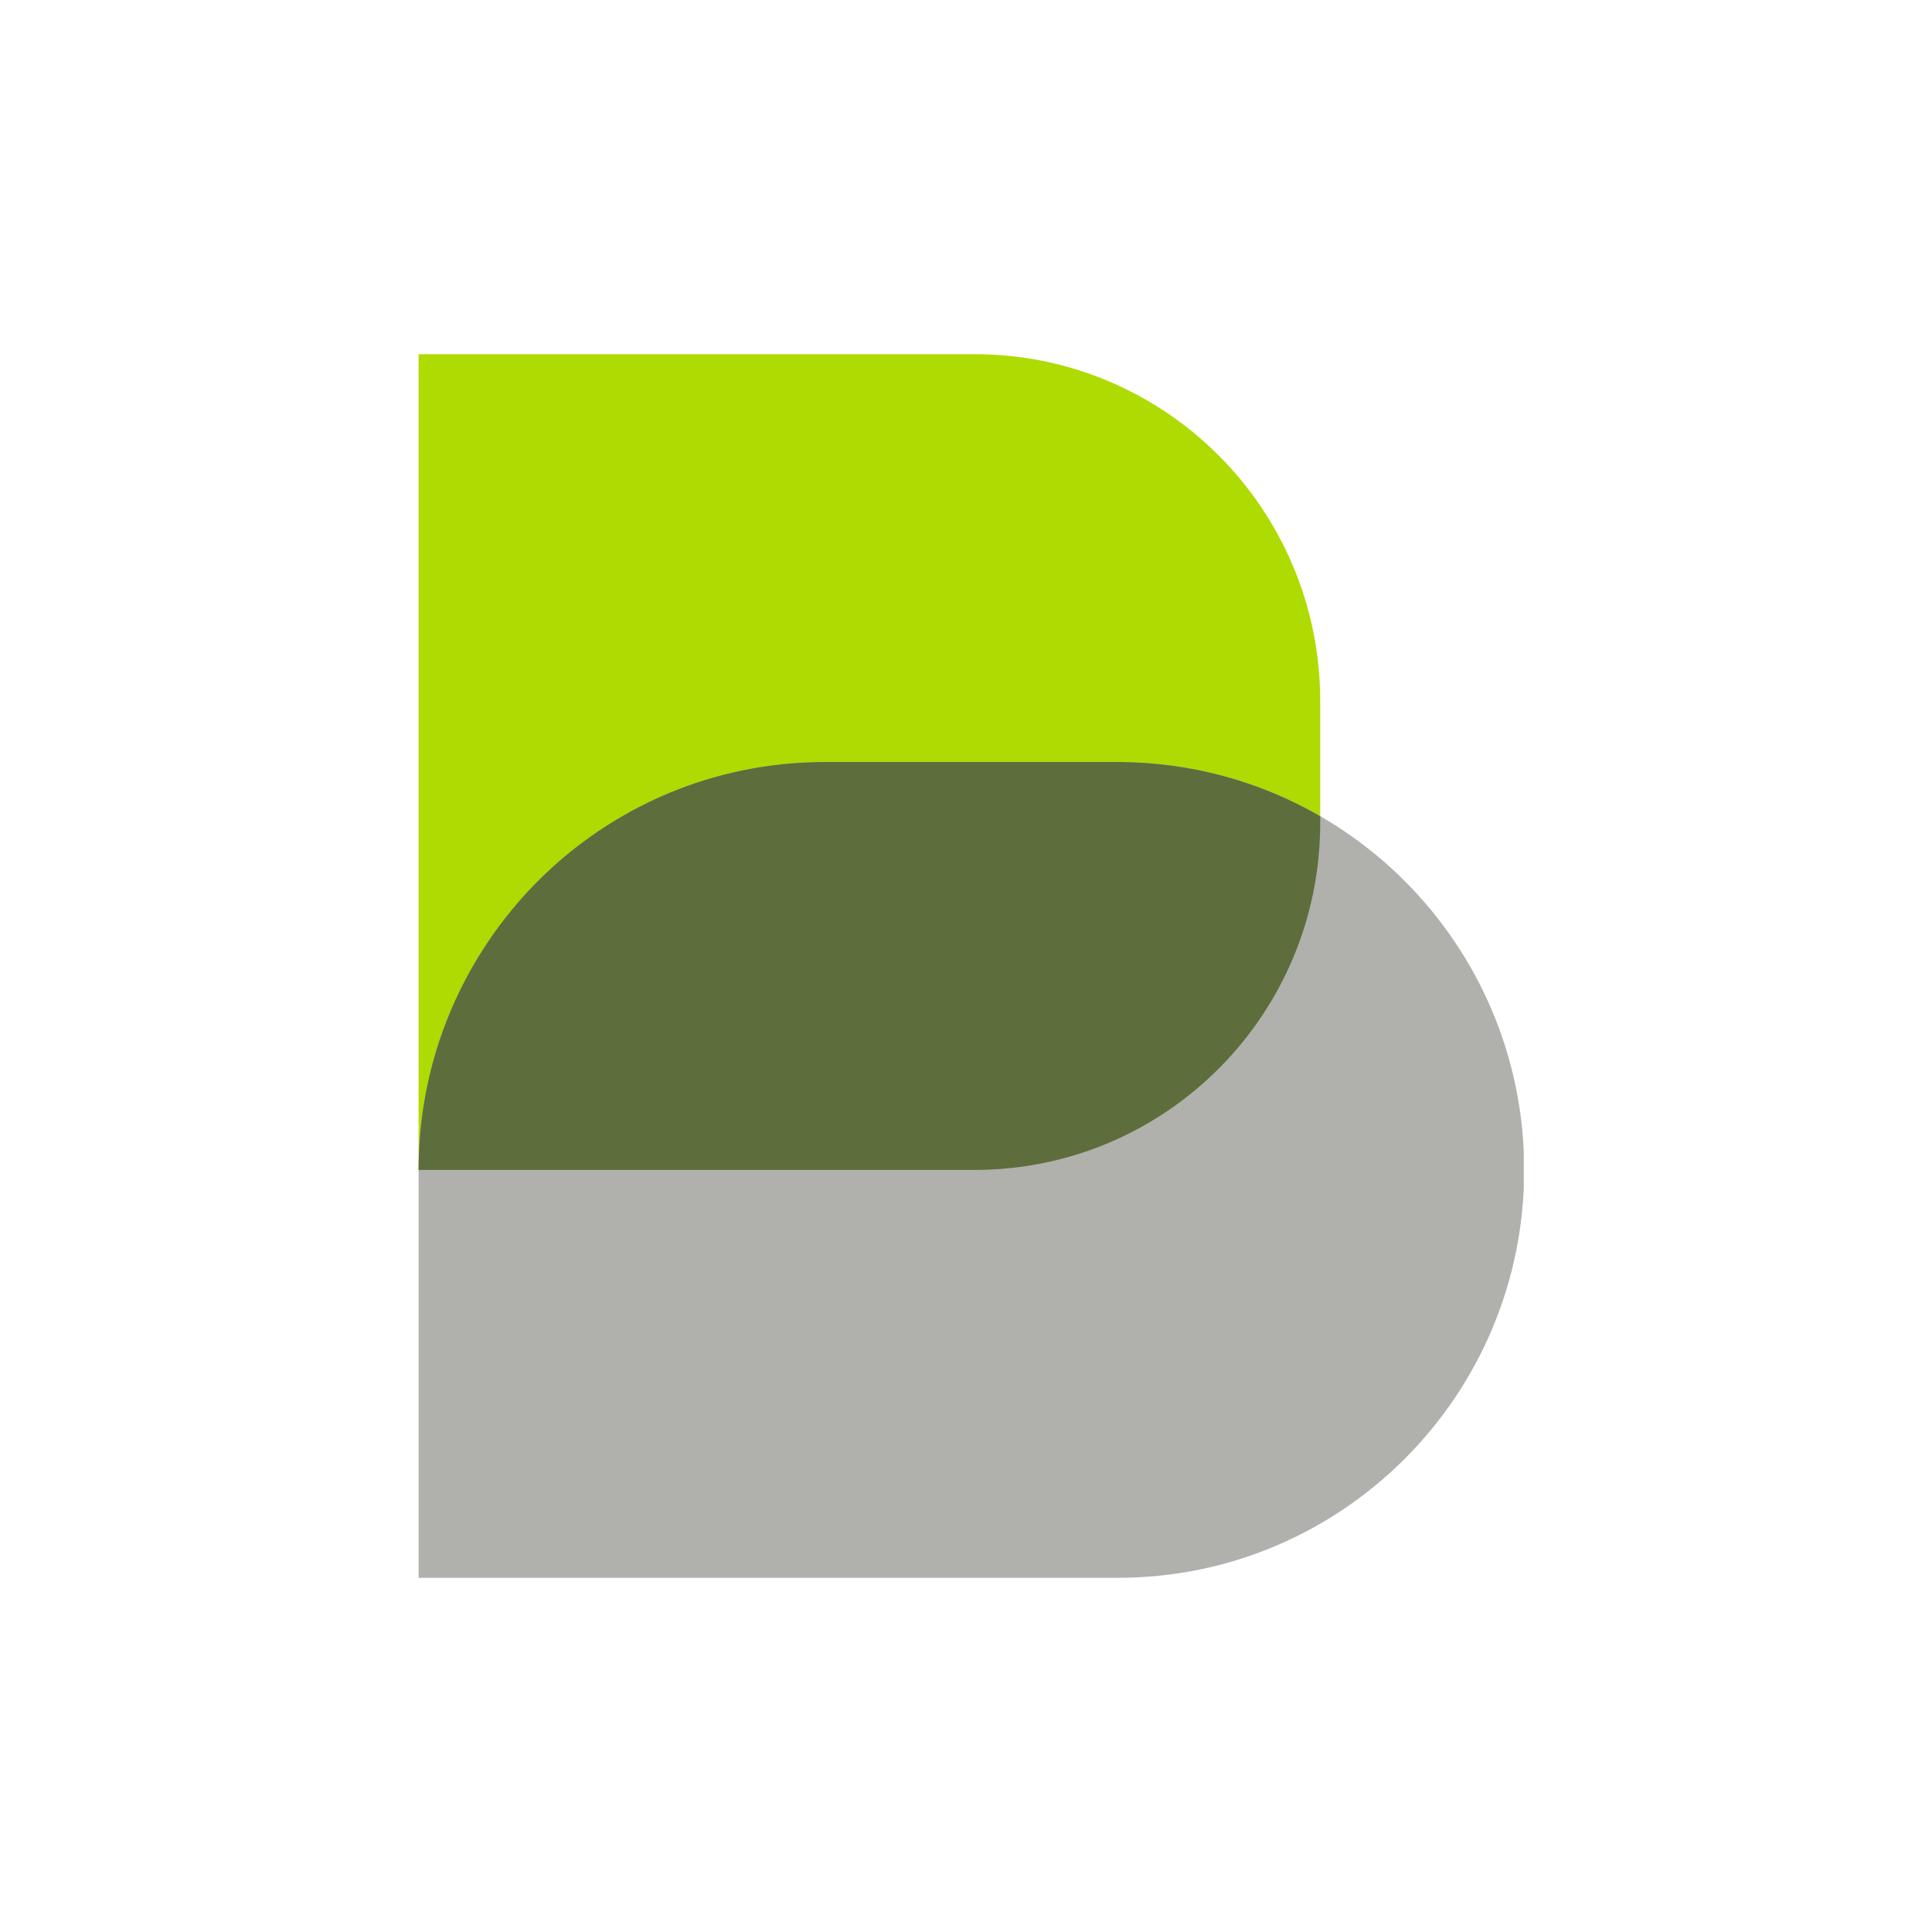
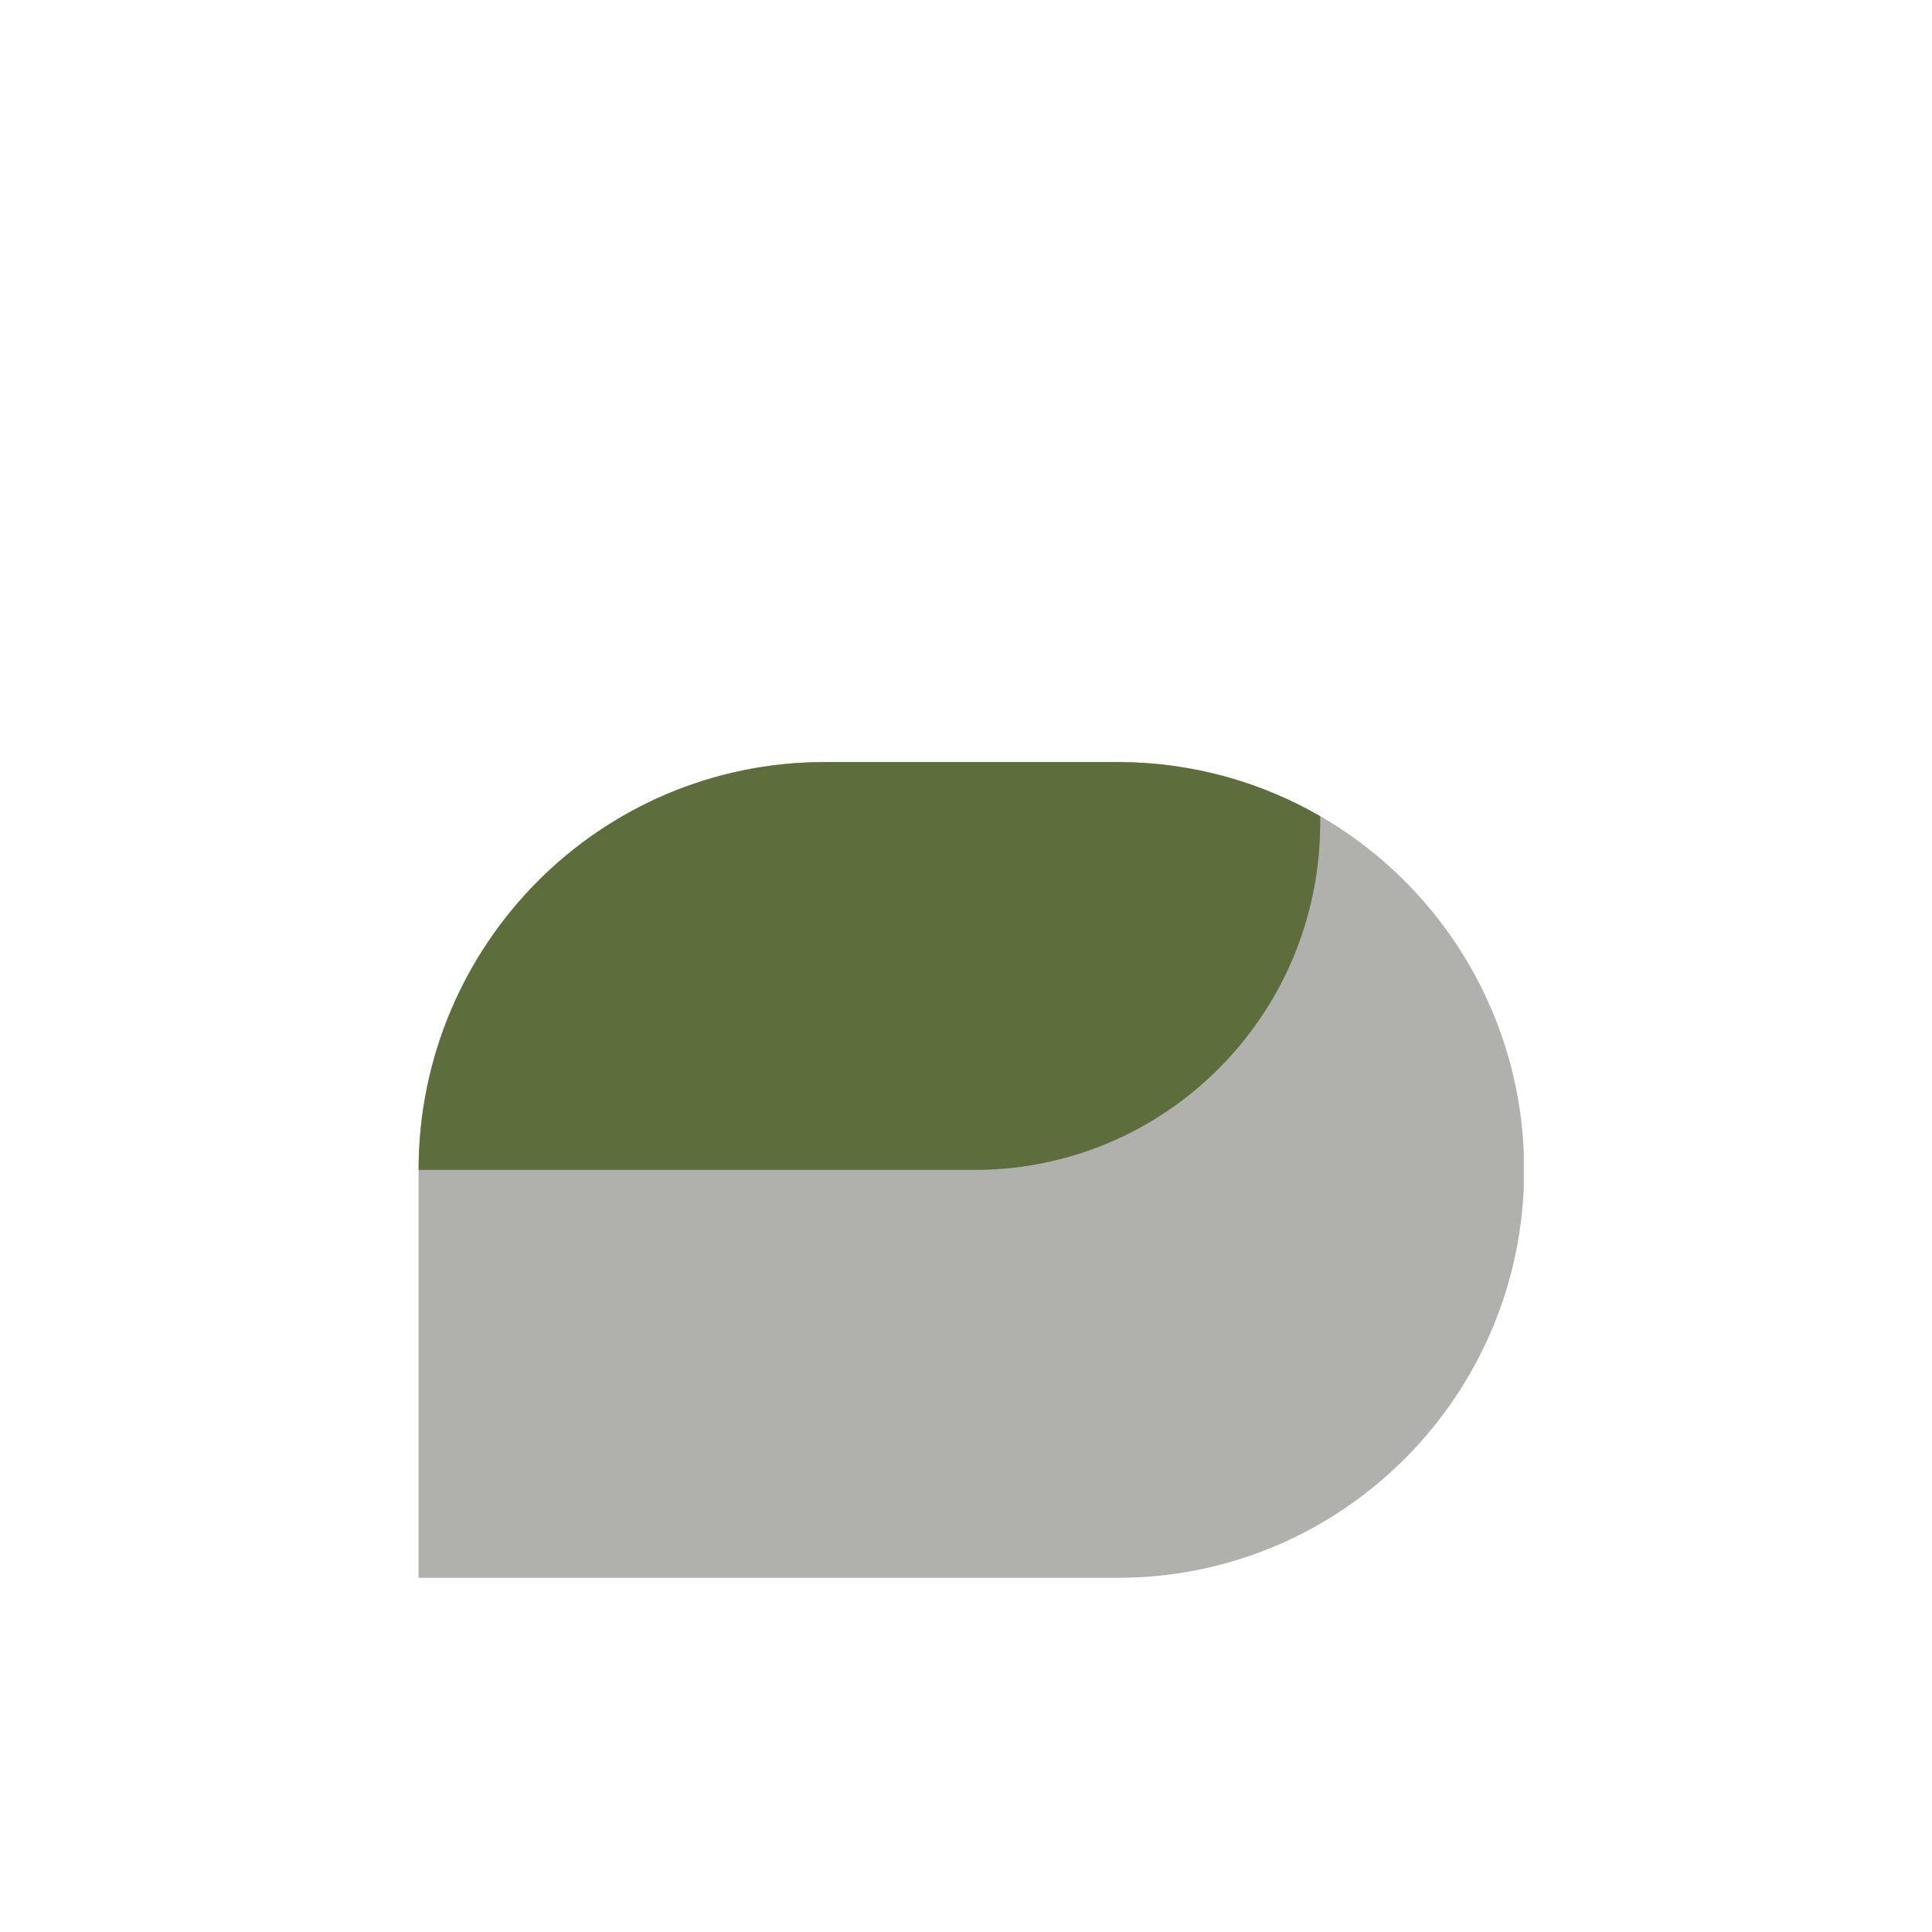
<svg xmlns="http://www.w3.org/2000/svg" width="60" height="60" viewBox="0 0 60 60" fill="none">
  <g clip-path="url(#clip0_4654_2462)">
-     <path d="M30.269 36.333H13V11H30.269C36.197 11 41 15.824 41 21.774V25.556C41 31.509 36.197 36.333 30.269 36.333Z" fill="#AEDB01" />
    <path d="M34.718 49H13V36.333C13 29.338 18.648 23.666 25.616 23.666H34.718C41.687 23.666 47.335 29.338 47.335 36.333C47.335 43.328 41.687 49 34.718 49Z" fill="#B0B1AC" />
    <path d="M41 25.348V25.559C41 31.512 36.197 36.333 30.265 36.333H13C13 32.836 14.415 29.669 16.693 27.375C18.977 25.081 22.13 23.666 25.62 23.666H34.718C37.006 23.67 39.151 24.282 41 25.348Z" fill="#5D6D3C" />
  </g>
  <defs>
    <clipPath id="clip0_4654_2462">
      <rect width="34.323" height="38" fill="white" transform="translate(13 11)" />
    </clipPath>
  </defs>
</svg>